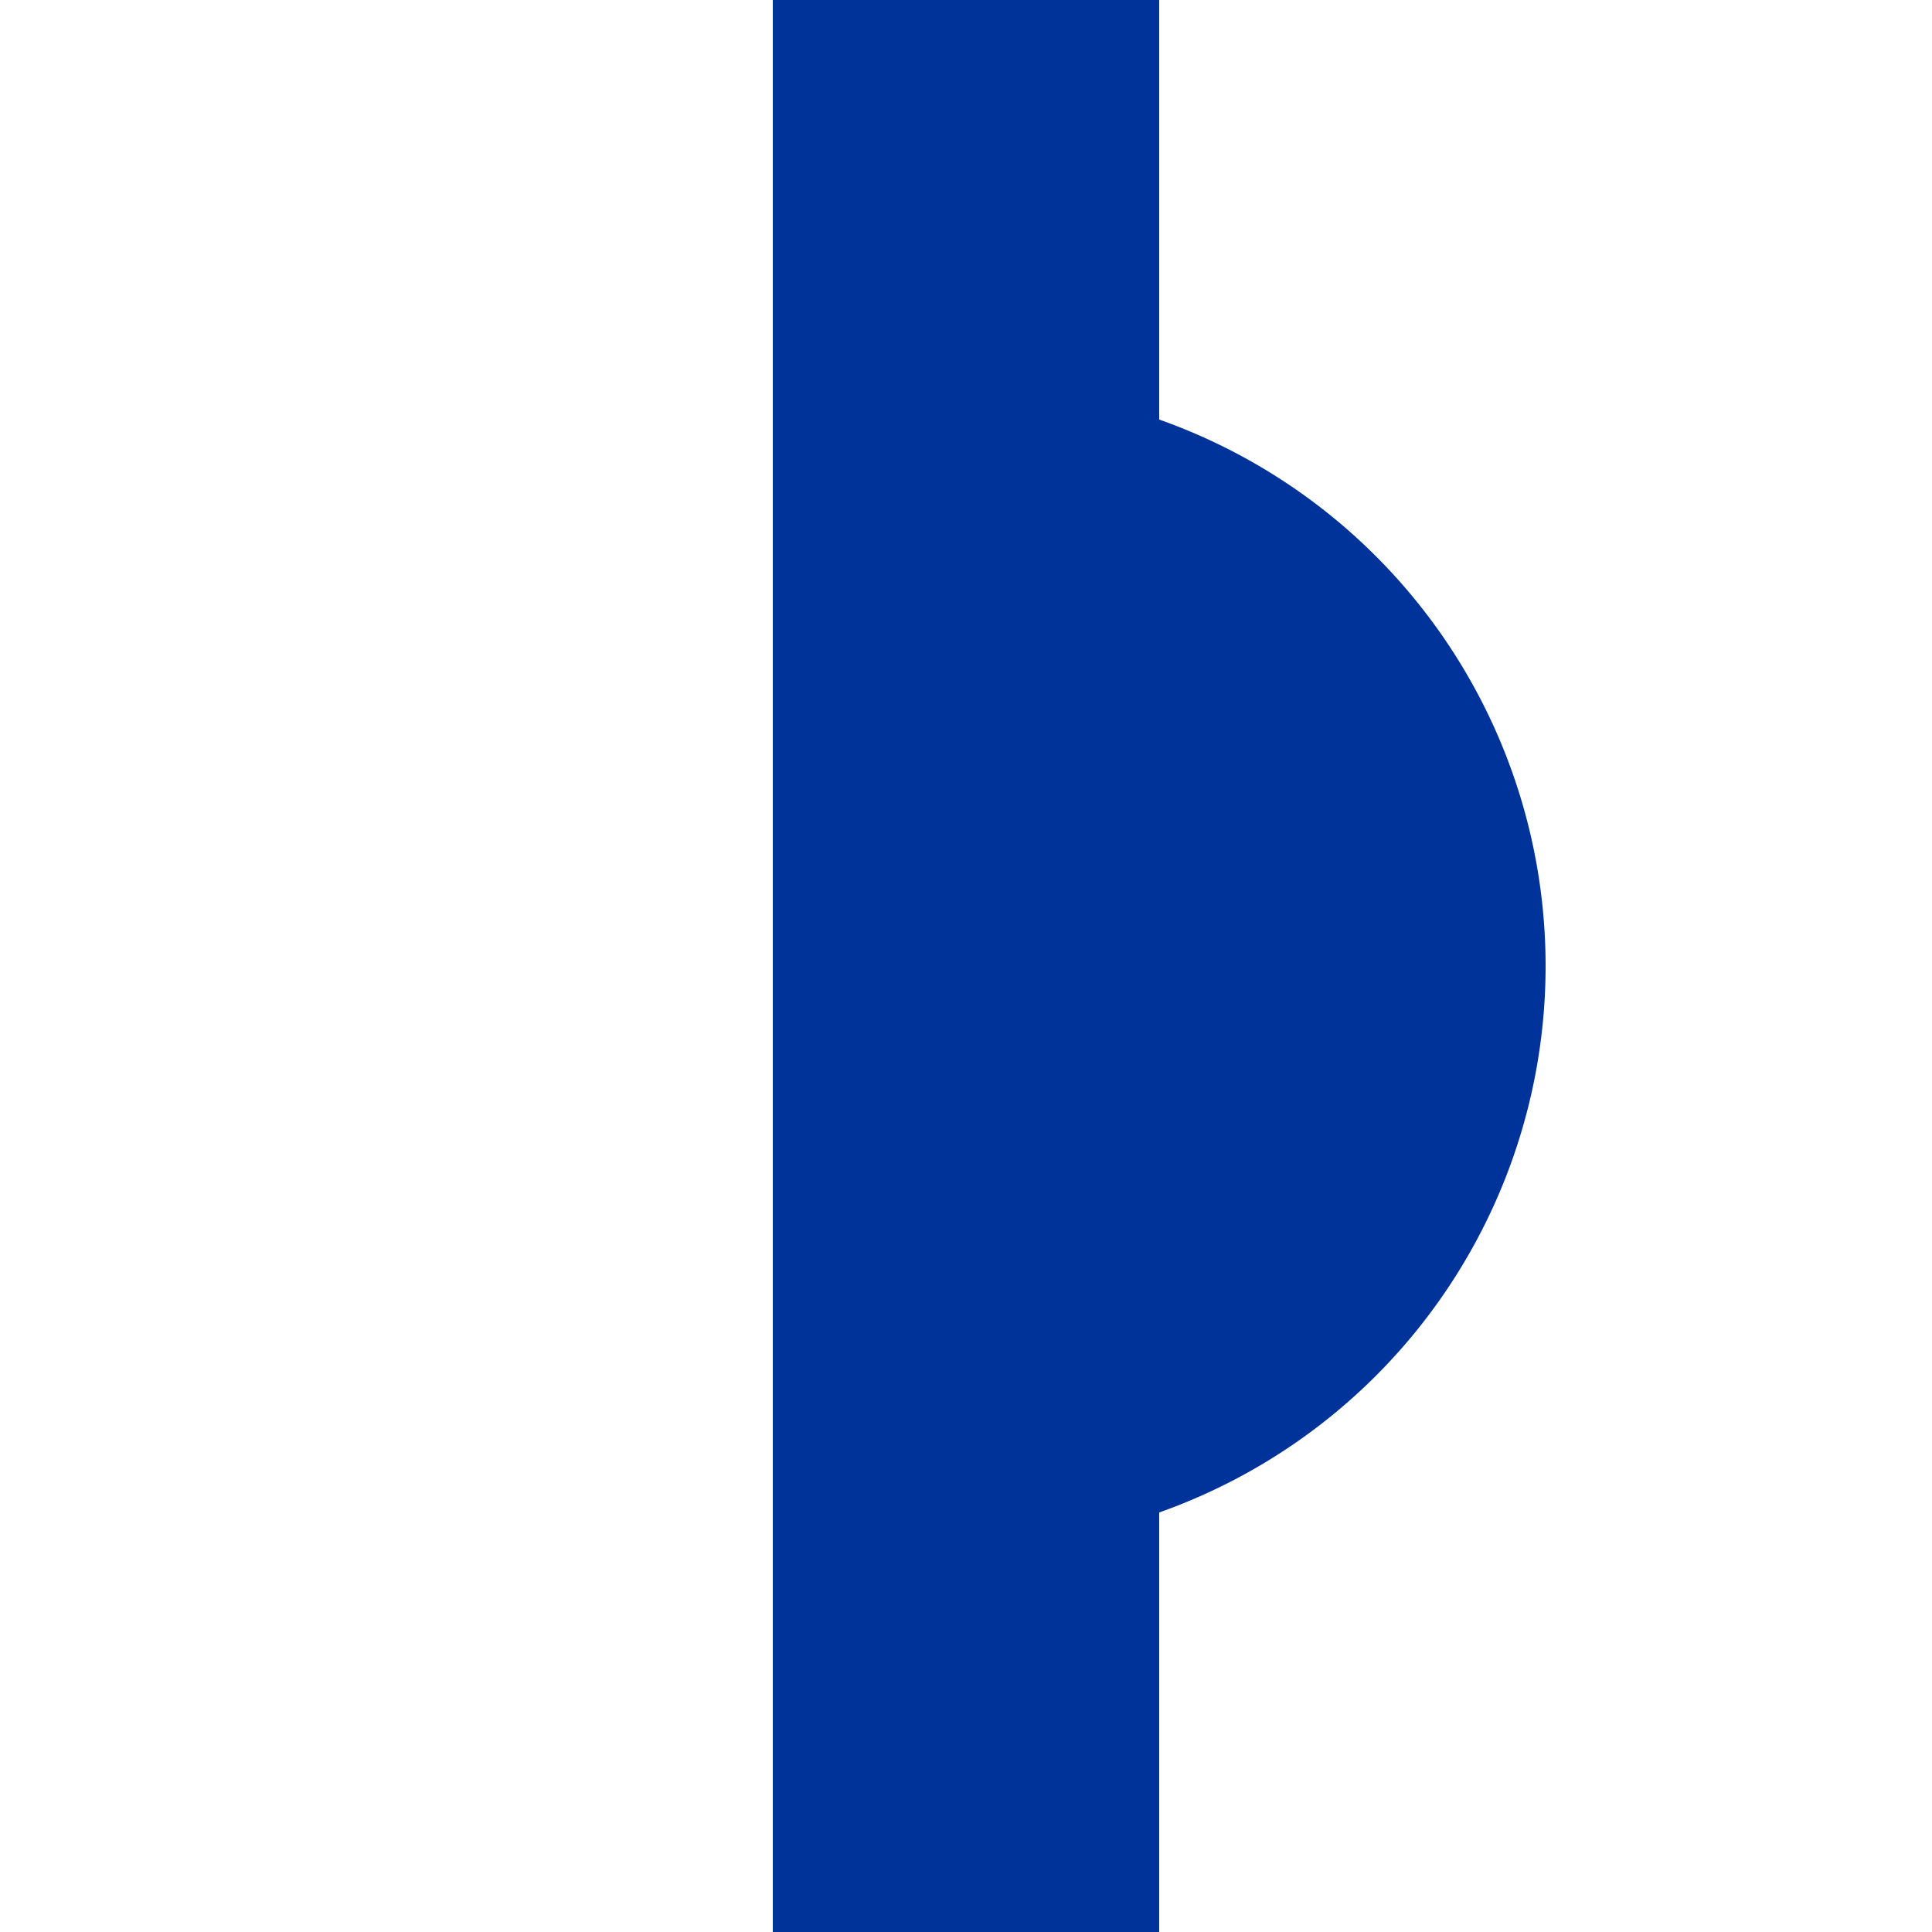
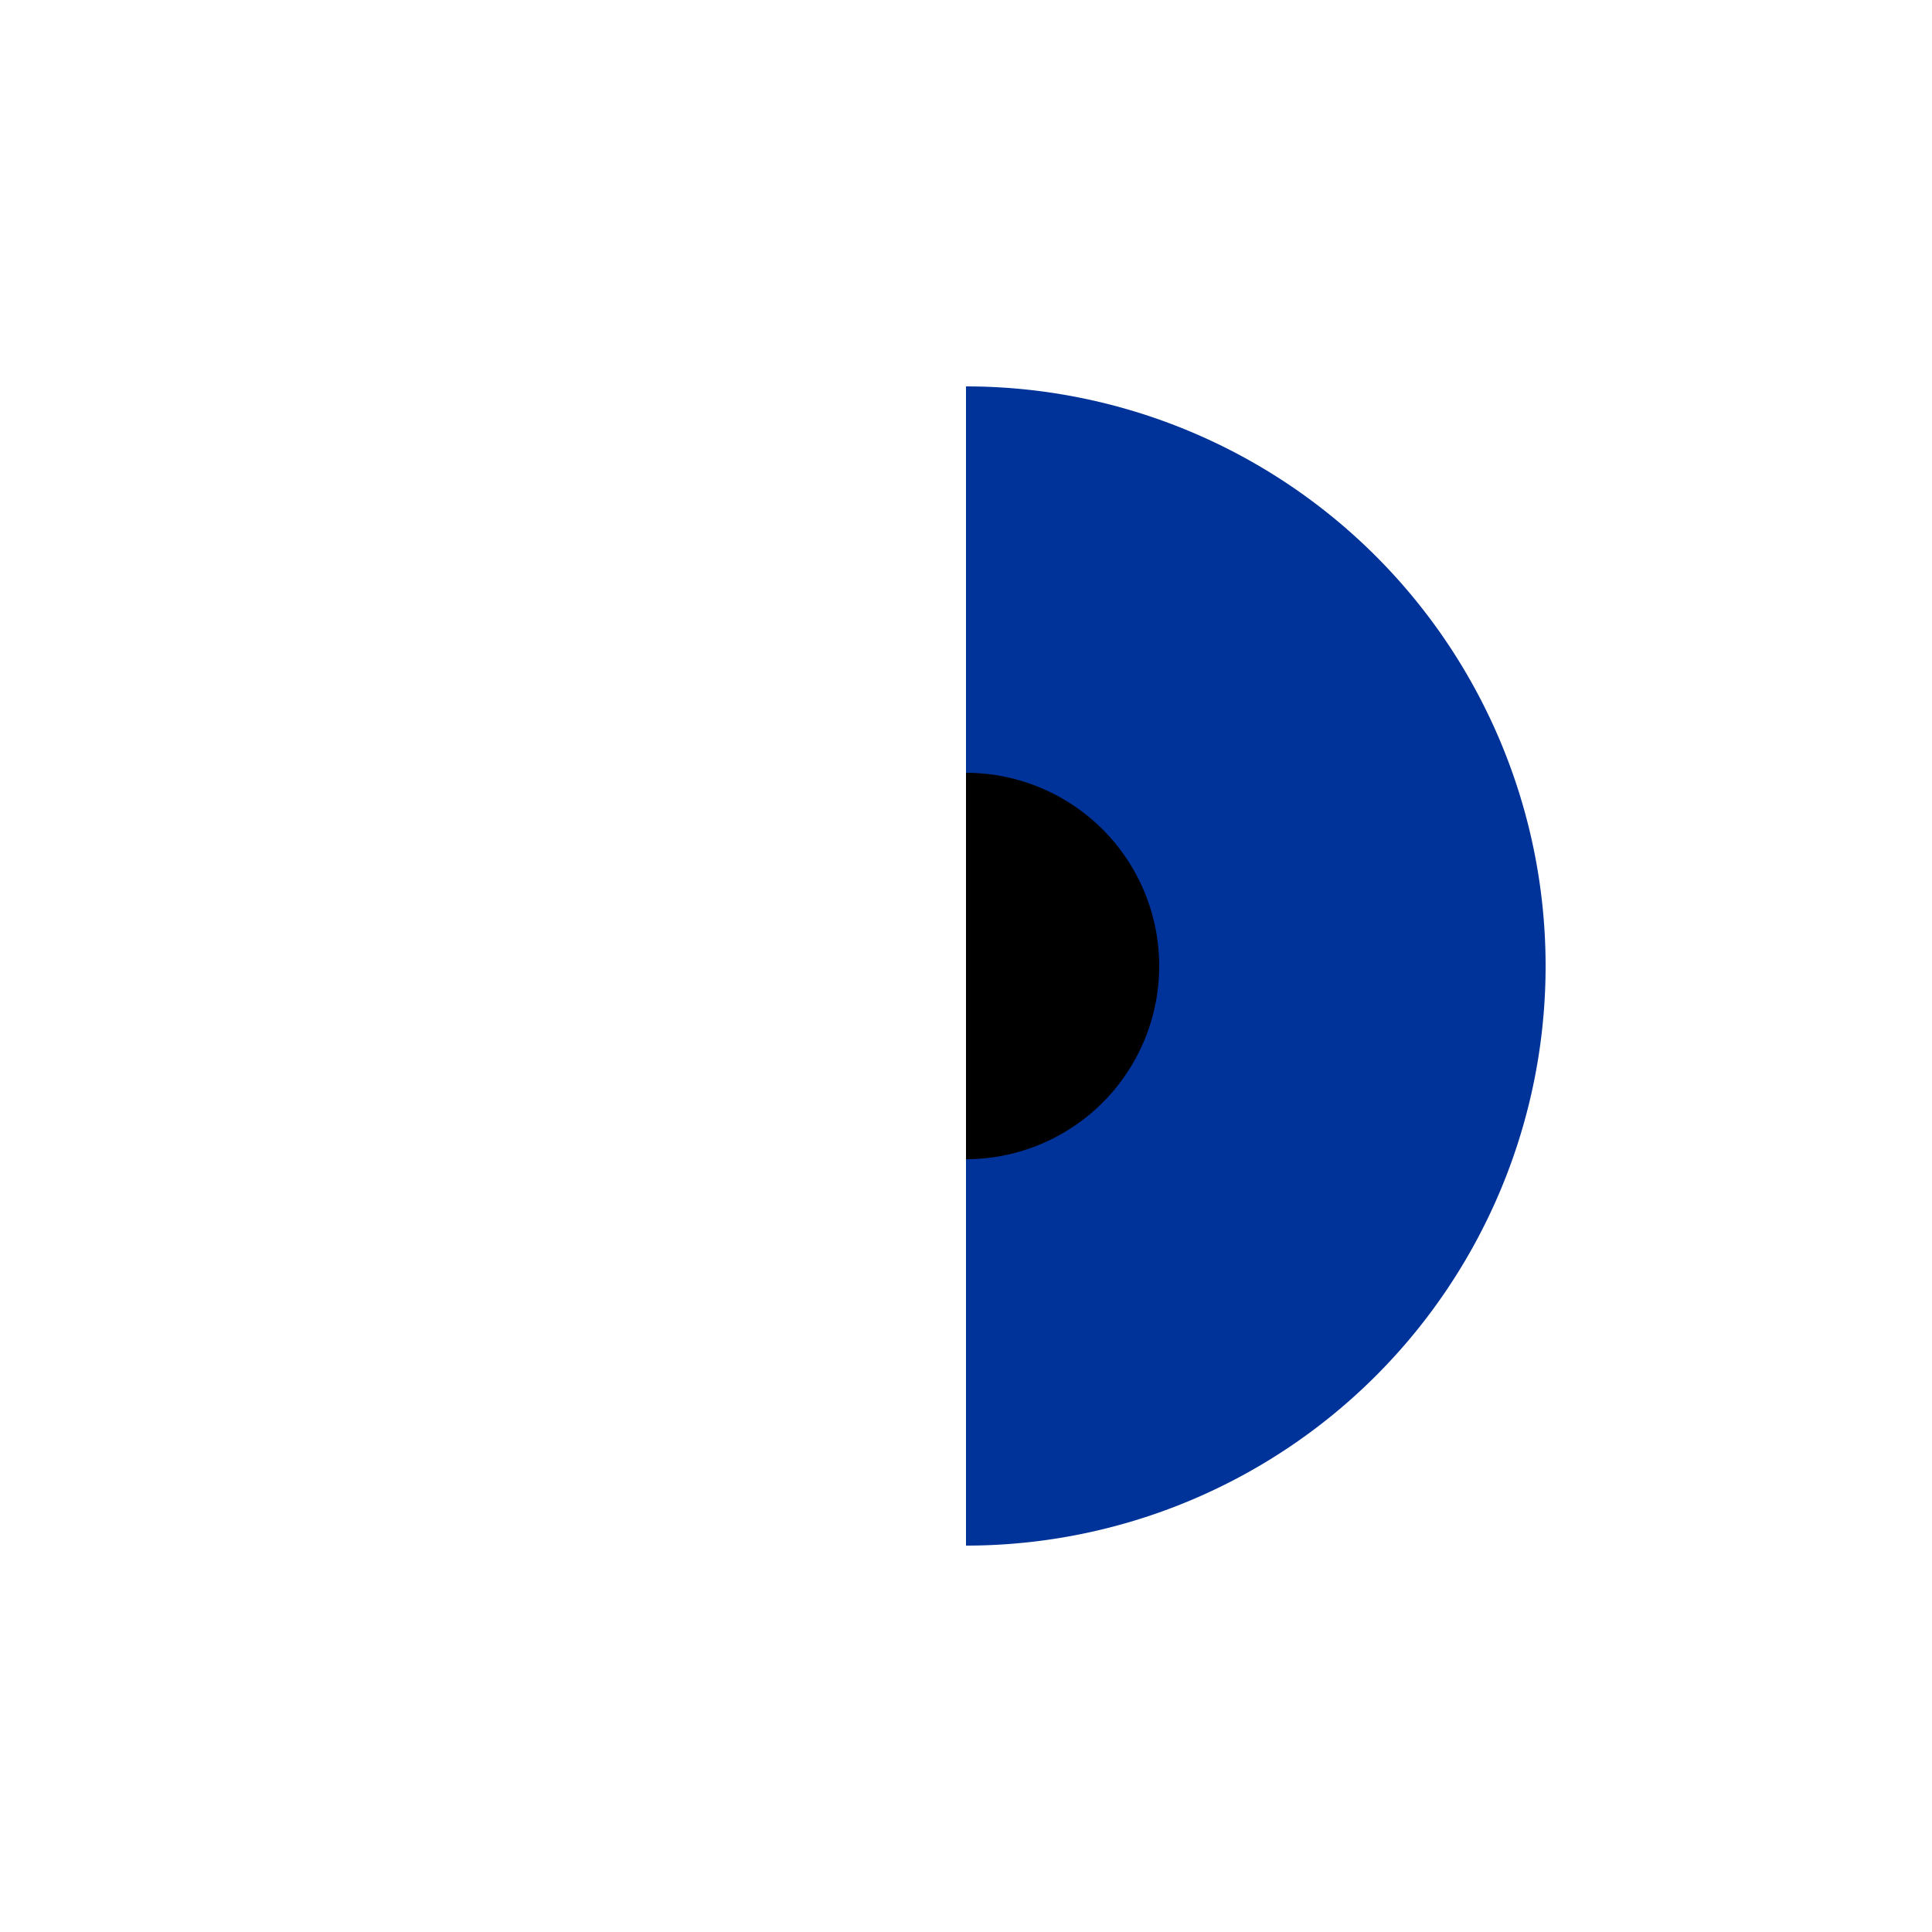
<svg xmlns="http://www.w3.org/2000/svg" width="500" height="500">
-   <path d="M 150,250 A 100 100 0 0 0 350,250 M0,250h500" stroke="#039" stroke-width="100" transform="rotate(-90 250 250)" />
+   <path d="M 150,250 A 100 100 0 0 0 350,250 M0,250" stroke="#039" stroke-width="100" transform="rotate(-90 250 250)" />
</svg>